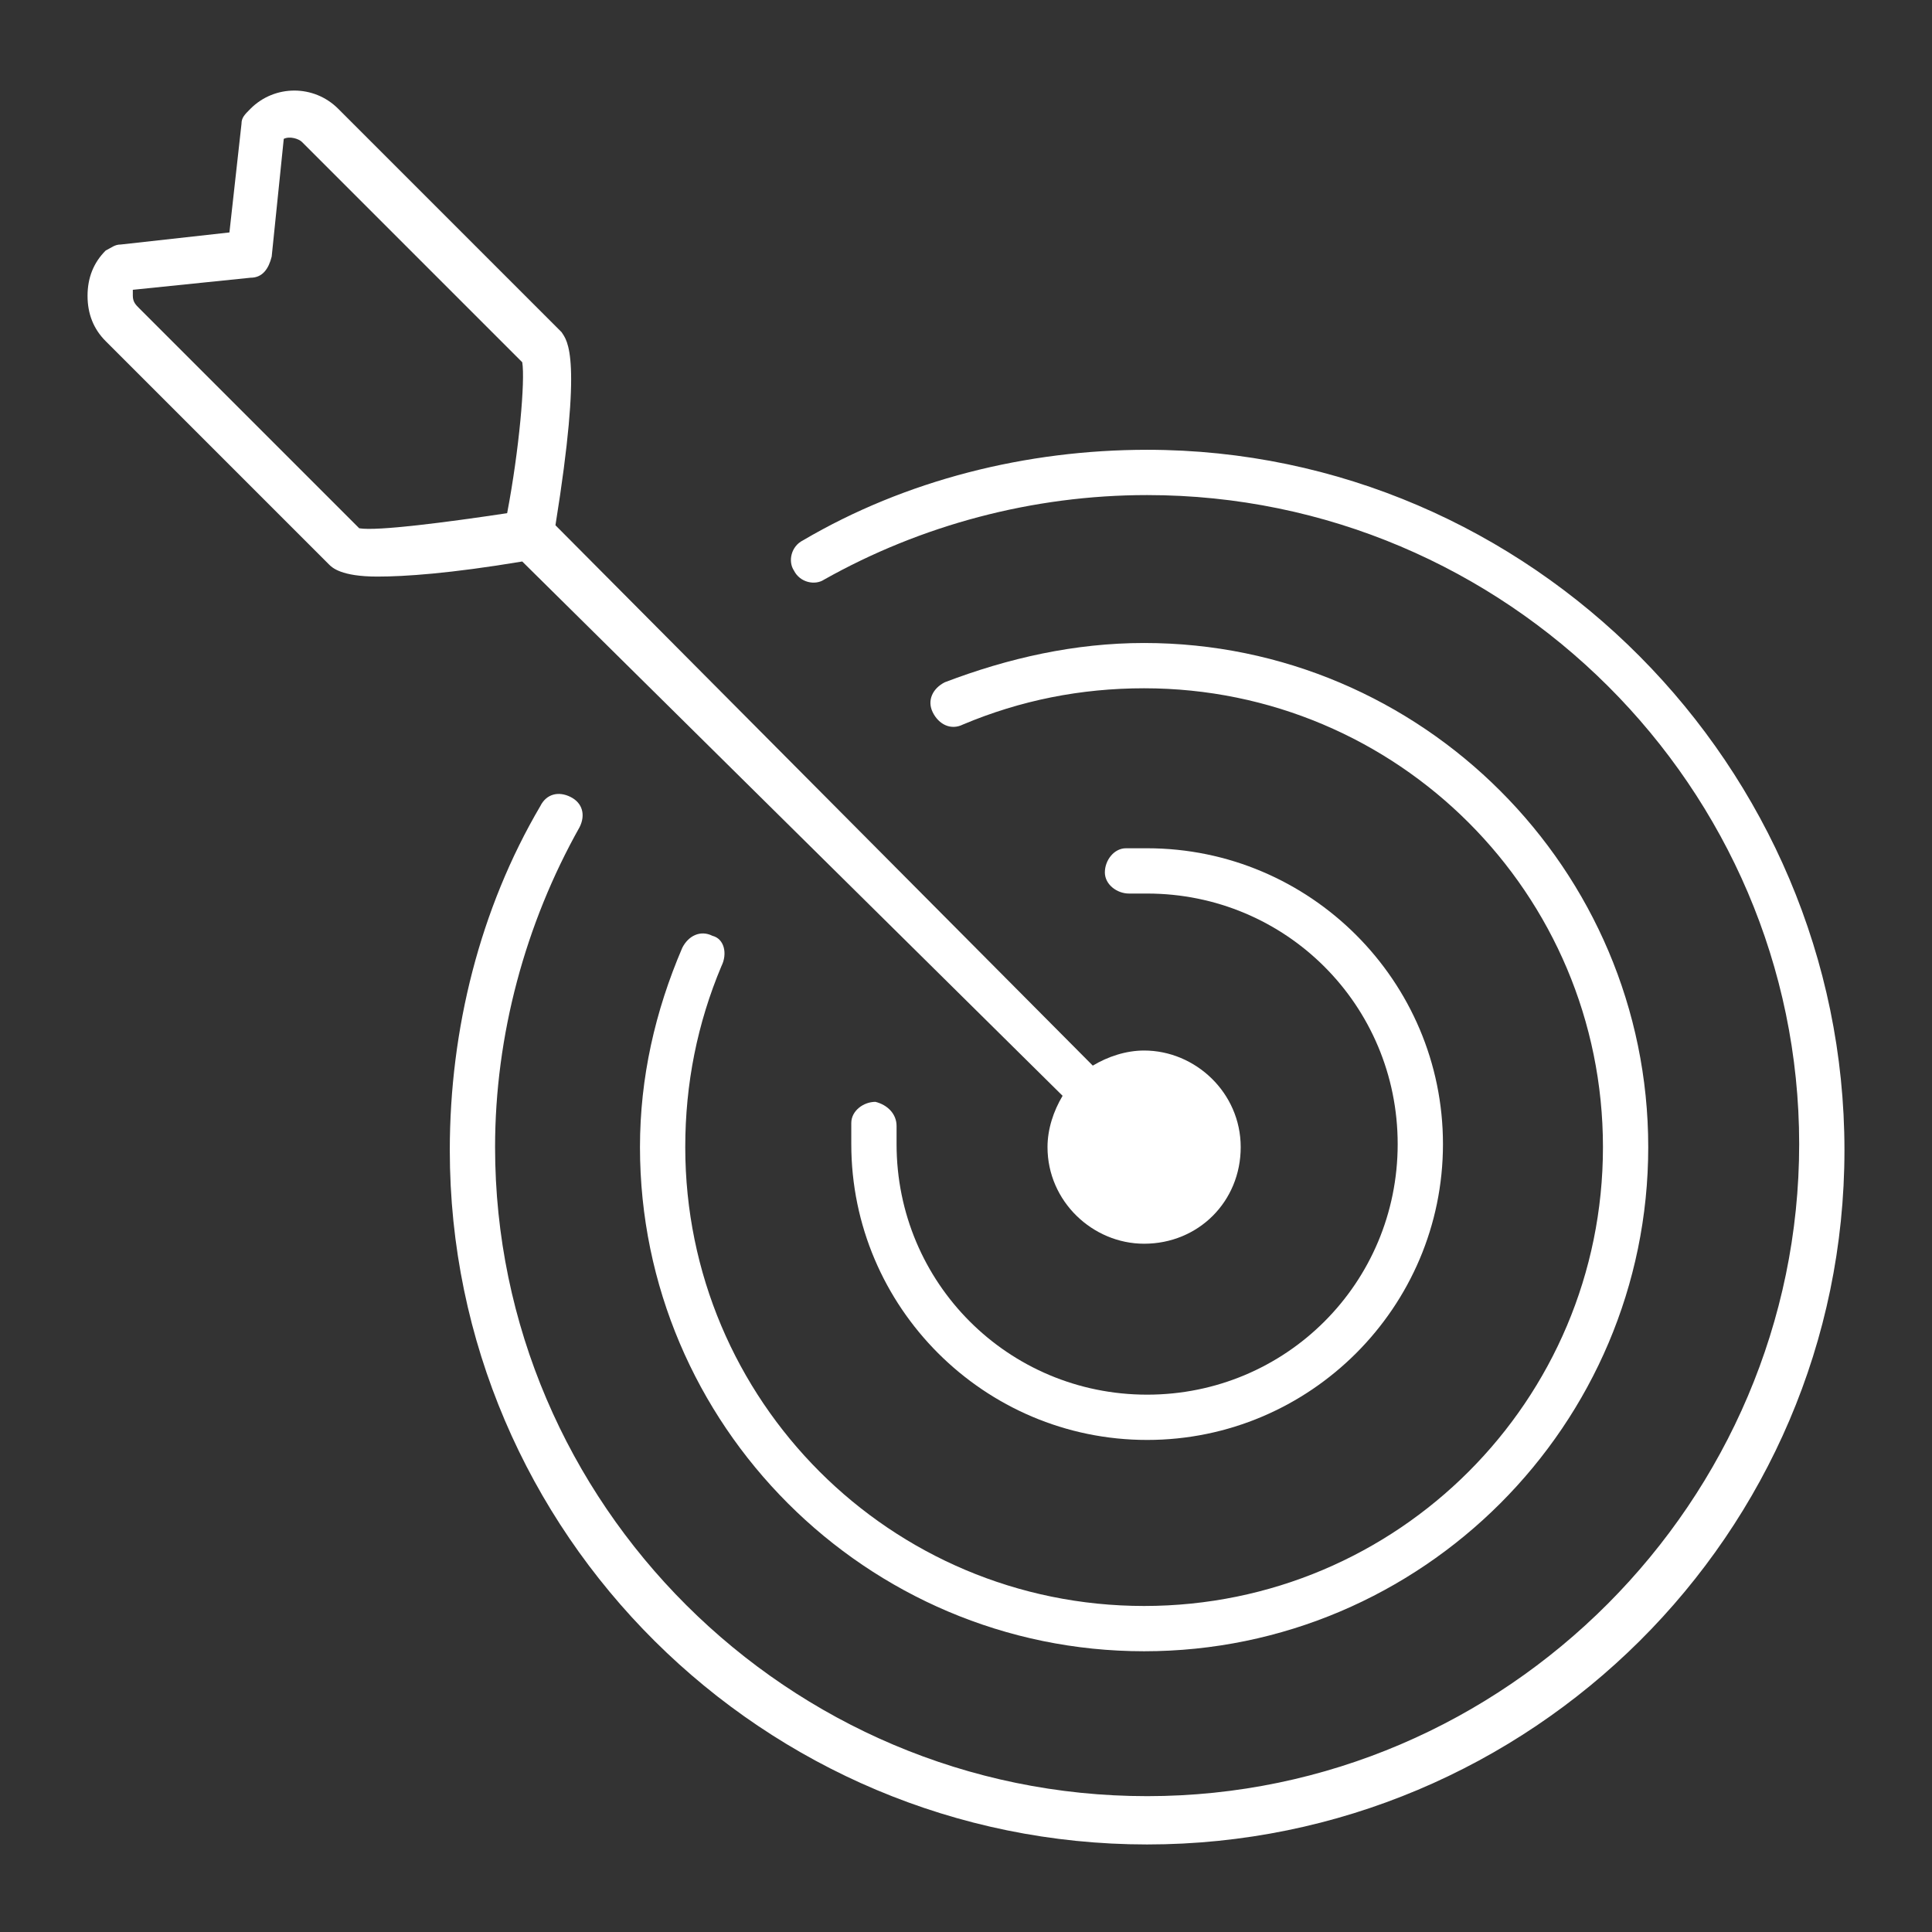
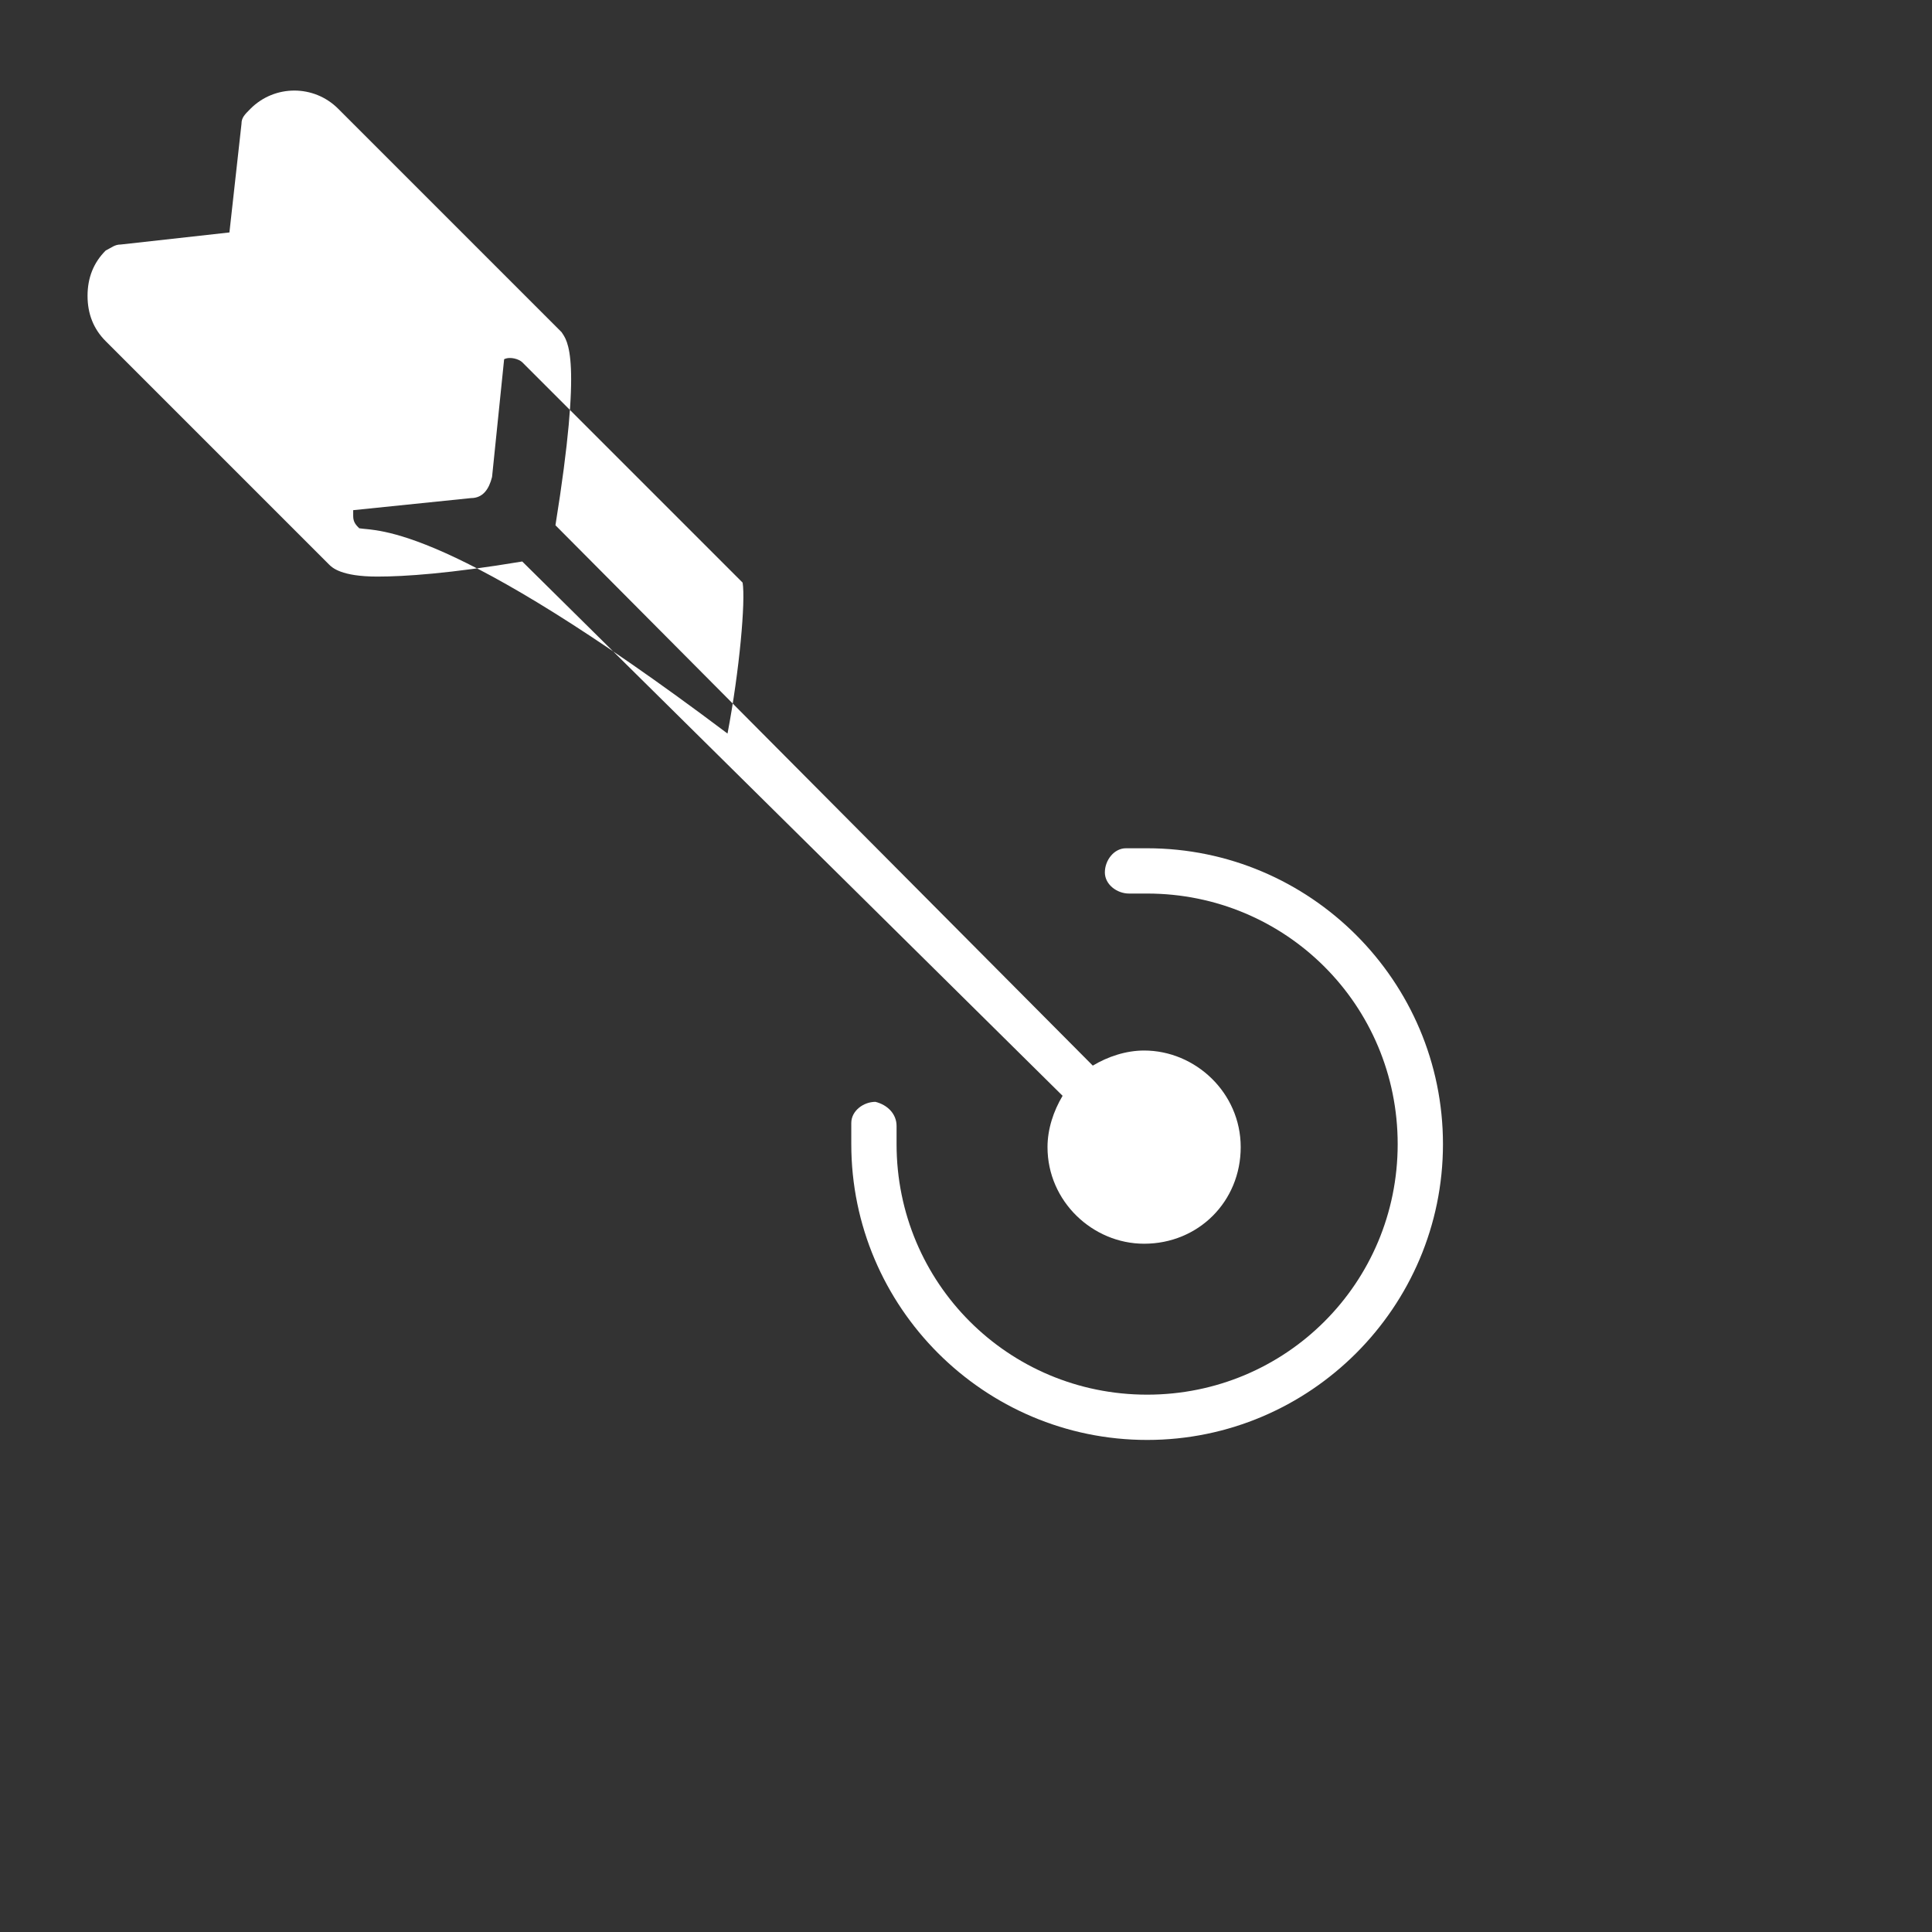
<svg xmlns="http://www.w3.org/2000/svg" version="1.1" id="Layer_1" x="0px" y="0px" viewBox="0 0 64 64" style="enable-background:new 0 0 64 64;" xml:space="preserve">
  <rect x="0" y="0" width="64" height="64" fill="#333333" stroke="none" />
  <style type="text/css">
	.st0{fill:#FFFFFF;}
</style>
  <g>
    <path class="st0" d="M29,36.5c-0.4,0-0.8,0.3-0.8,0.7c0,0.2,0,0.5,0,0.7c0,5.4,4.4,9.8,9.8,9.8c5.4,0,9.8-4.4,9.8-9.8   s-4.4-9.8-9.8-9.8c-0.2,0-0.5,0-0.7,0c-0.4,0-0.7,0.4-0.7,0.8c0,0.4,0.4,0.7,0.8,0.7c0.2,0,0.4,0,0.6,0c4.6,0,8.3,3.7,8.3,8.3   s-3.7,8.3-8.3,8.3c-4.6,0-8.3-3.7-8.3-8.3c0-0.2,0-0.4,0-0.6C29.7,36.9,29.4,36.6,29,36.5z" />
-     <path class="st0" d="M23.6,31c-0.4-0.2-0.8,0-1,0.4c-0.9,2.1-1.4,4.3-1.4,6.6c0,9.2,7.5,16.7,16.7,16.7s16.7-7.5,16.7-16.7   c0-9.2-7.5-16.7-16.7-16.7c-2.3,0-4.5,0.5-6.6,1.3c-0.4,0.2-0.6,0.6-0.4,1c0.2,0.4,0.6,0.6,1,0.4c1.9-0.8,3.9-1.2,6-1.2   c8.4,0,15.2,6.8,15.2,15.2c0,8.4-6.8,15.2-15.2,15.2s-15.2-6.8-15.2-15.2c0-2.1,0.4-4.1,1.2-6C24.1,31.6,24,31.1,23.6,31z" />
-     <path class="st0" d="M38,14.9c-4,0-8,1-11.4,3c-0.4,0.2-0.5,0.7-0.3,1c0.2,0.4,0.7,0.5,1,0.3c3.2-1.8,6.9-2.8,10.7-2.8   c11.9,0,21.6,9.7,21.6,21.5S49.9,59.5,38,59.5c-11.9,0-21.6-9.7-21.6-21.5c0-3.7,1-7.4,2.8-10.6c0.2-0.4,0.1-0.8-0.3-1   c-0.4-0.2-0.8-0.1-1,0.3c-2,3.4-3,7.4-3,11.4c0,12.7,10.4,23,23.1,23s23.1-10.3,23.1-23S50.7,14.9,38,14.9z" />
-     <path class="st0" d="M35.2,36.3c-0.3,0.5-0.5,1.1-0.5,1.7c0,1.8,1.5,3.2,3.2,3.2c1.8,0,3.2-1.4,3.2-3.2s-1.5-3.2-3.2-3.2   c-0.6,0-1.2,0.2-1.7,0.5L18.4,17.4c0.9-5.6,0.4-6.1,0.2-6.4c0,0,0,0,0,0l-7.4-7.4c-0.8-0.8-2.1-0.8-2.9,0C8.1,3.8,8,3.9,8,4.1   L7.6,7.7L4,8.1c-0.2,0-0.3,0.1-0.5,0.2C3.1,8.7,2.9,9.2,2.9,9.8c0,0.6,0.2,1.1,0.6,1.5l7.4,7.4c0.1,0.1,0.4,0.4,1.6,0.4   c0.9,0,2.4-0.1,4.8-0.5L35.2,36.3z M11.9,17.5l-7.3-7.3c-0.1-0.1-0.2-0.2-0.2-0.4c0-0.1,0-0.1,0-0.2l3.9-0.4c0.4,0,0.6-0.3,0.7-0.7   l0.4-3.9c0.2-0.1,0.5,0,0.6,0.1l7.3,7.3c0.1,0.6-0.1,2.9-0.5,5C14.8,17.3,12.5,17.6,11.9,17.5z" />
+     <path class="st0" d="M35.2,36.3c-0.3,0.5-0.5,1.1-0.5,1.7c0,1.8,1.5,3.2,3.2,3.2c1.8,0,3.2-1.4,3.2-3.2s-1.5-3.2-3.2-3.2   c-0.6,0-1.2,0.2-1.7,0.5L18.4,17.4c0.9-5.6,0.4-6.1,0.2-6.4c0,0,0,0,0,0l-7.4-7.4c-0.8-0.8-2.1-0.8-2.9,0C8.1,3.8,8,3.9,8,4.1   L7.6,7.7L4,8.1c-0.2,0-0.3,0.1-0.5,0.2C3.1,8.7,2.9,9.2,2.9,9.8c0,0.6,0.2,1.1,0.6,1.5l7.4,7.4c0.1,0.1,0.4,0.4,1.6,0.4   c0.9,0,2.4-0.1,4.8-0.5L35.2,36.3z M11.9,17.5c-0.1-0.1-0.2-0.2-0.2-0.4c0-0.1,0-0.1,0-0.2l3.9-0.4c0.4,0,0.6-0.3,0.7-0.7   l0.4-3.9c0.2-0.1,0.5,0,0.6,0.1l7.3,7.3c0.1,0.6-0.1,2.9-0.5,5C14.8,17.3,12.5,17.6,11.9,17.5z" />
  </g>
</svg>